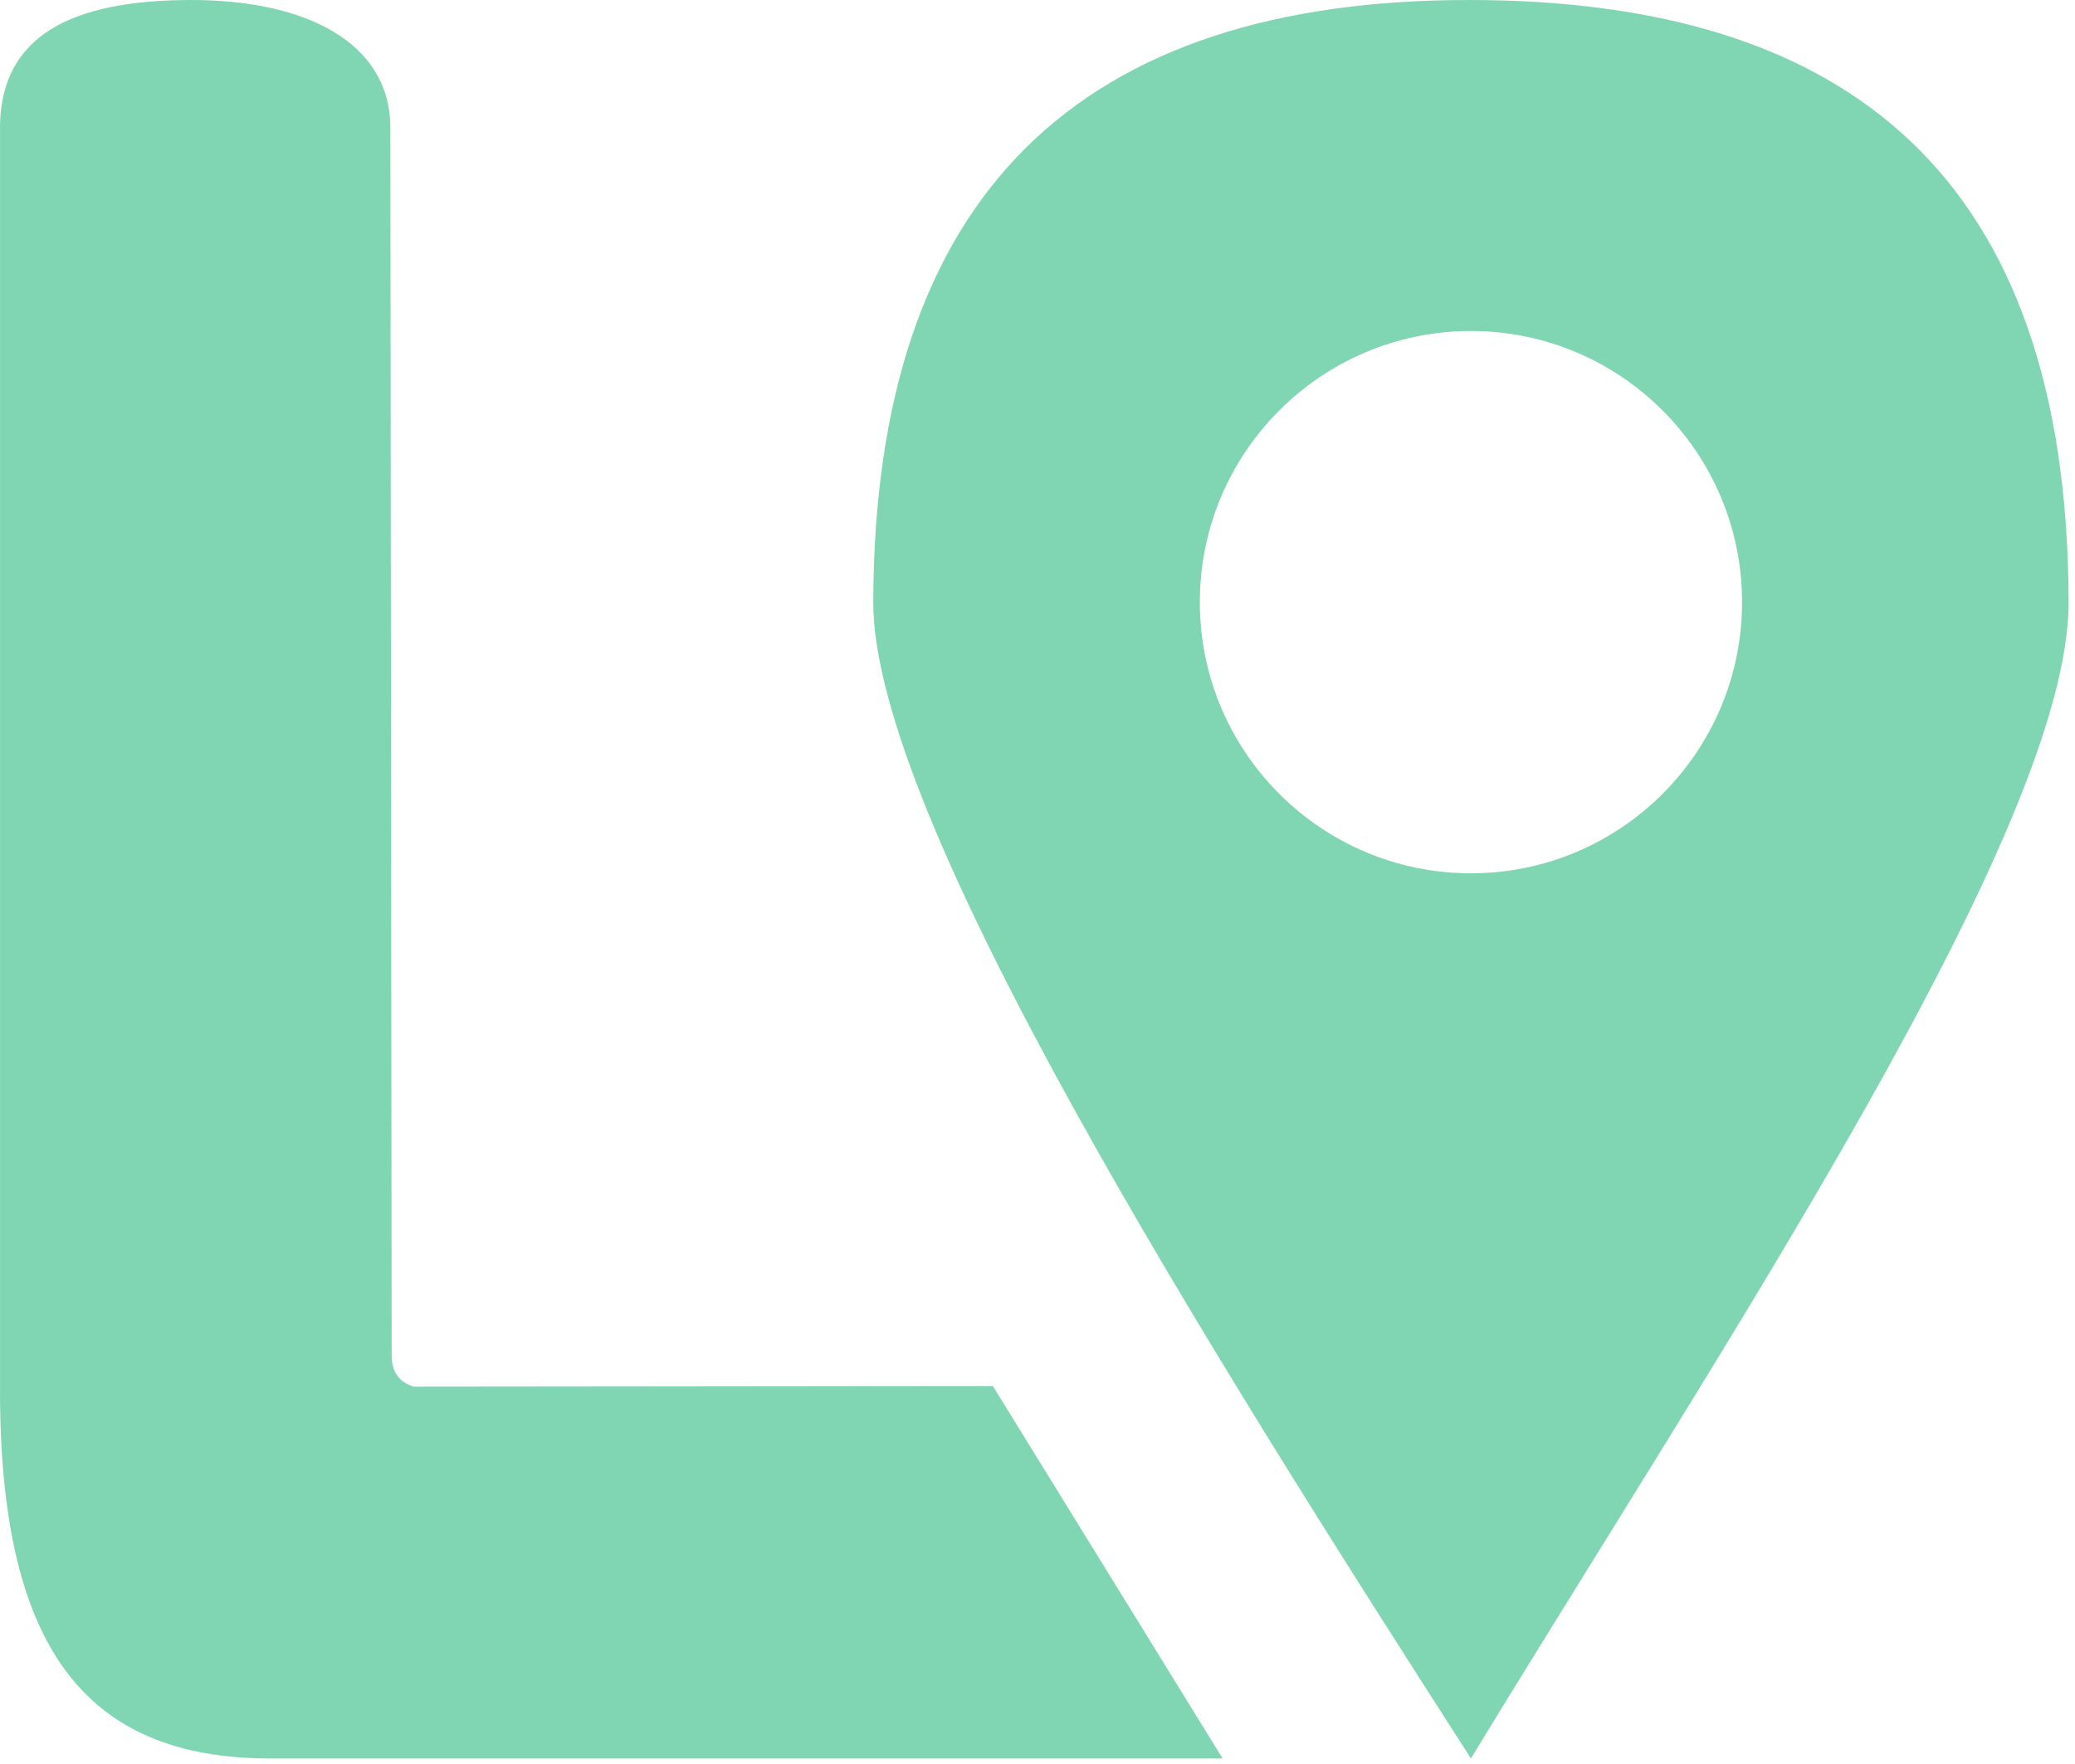
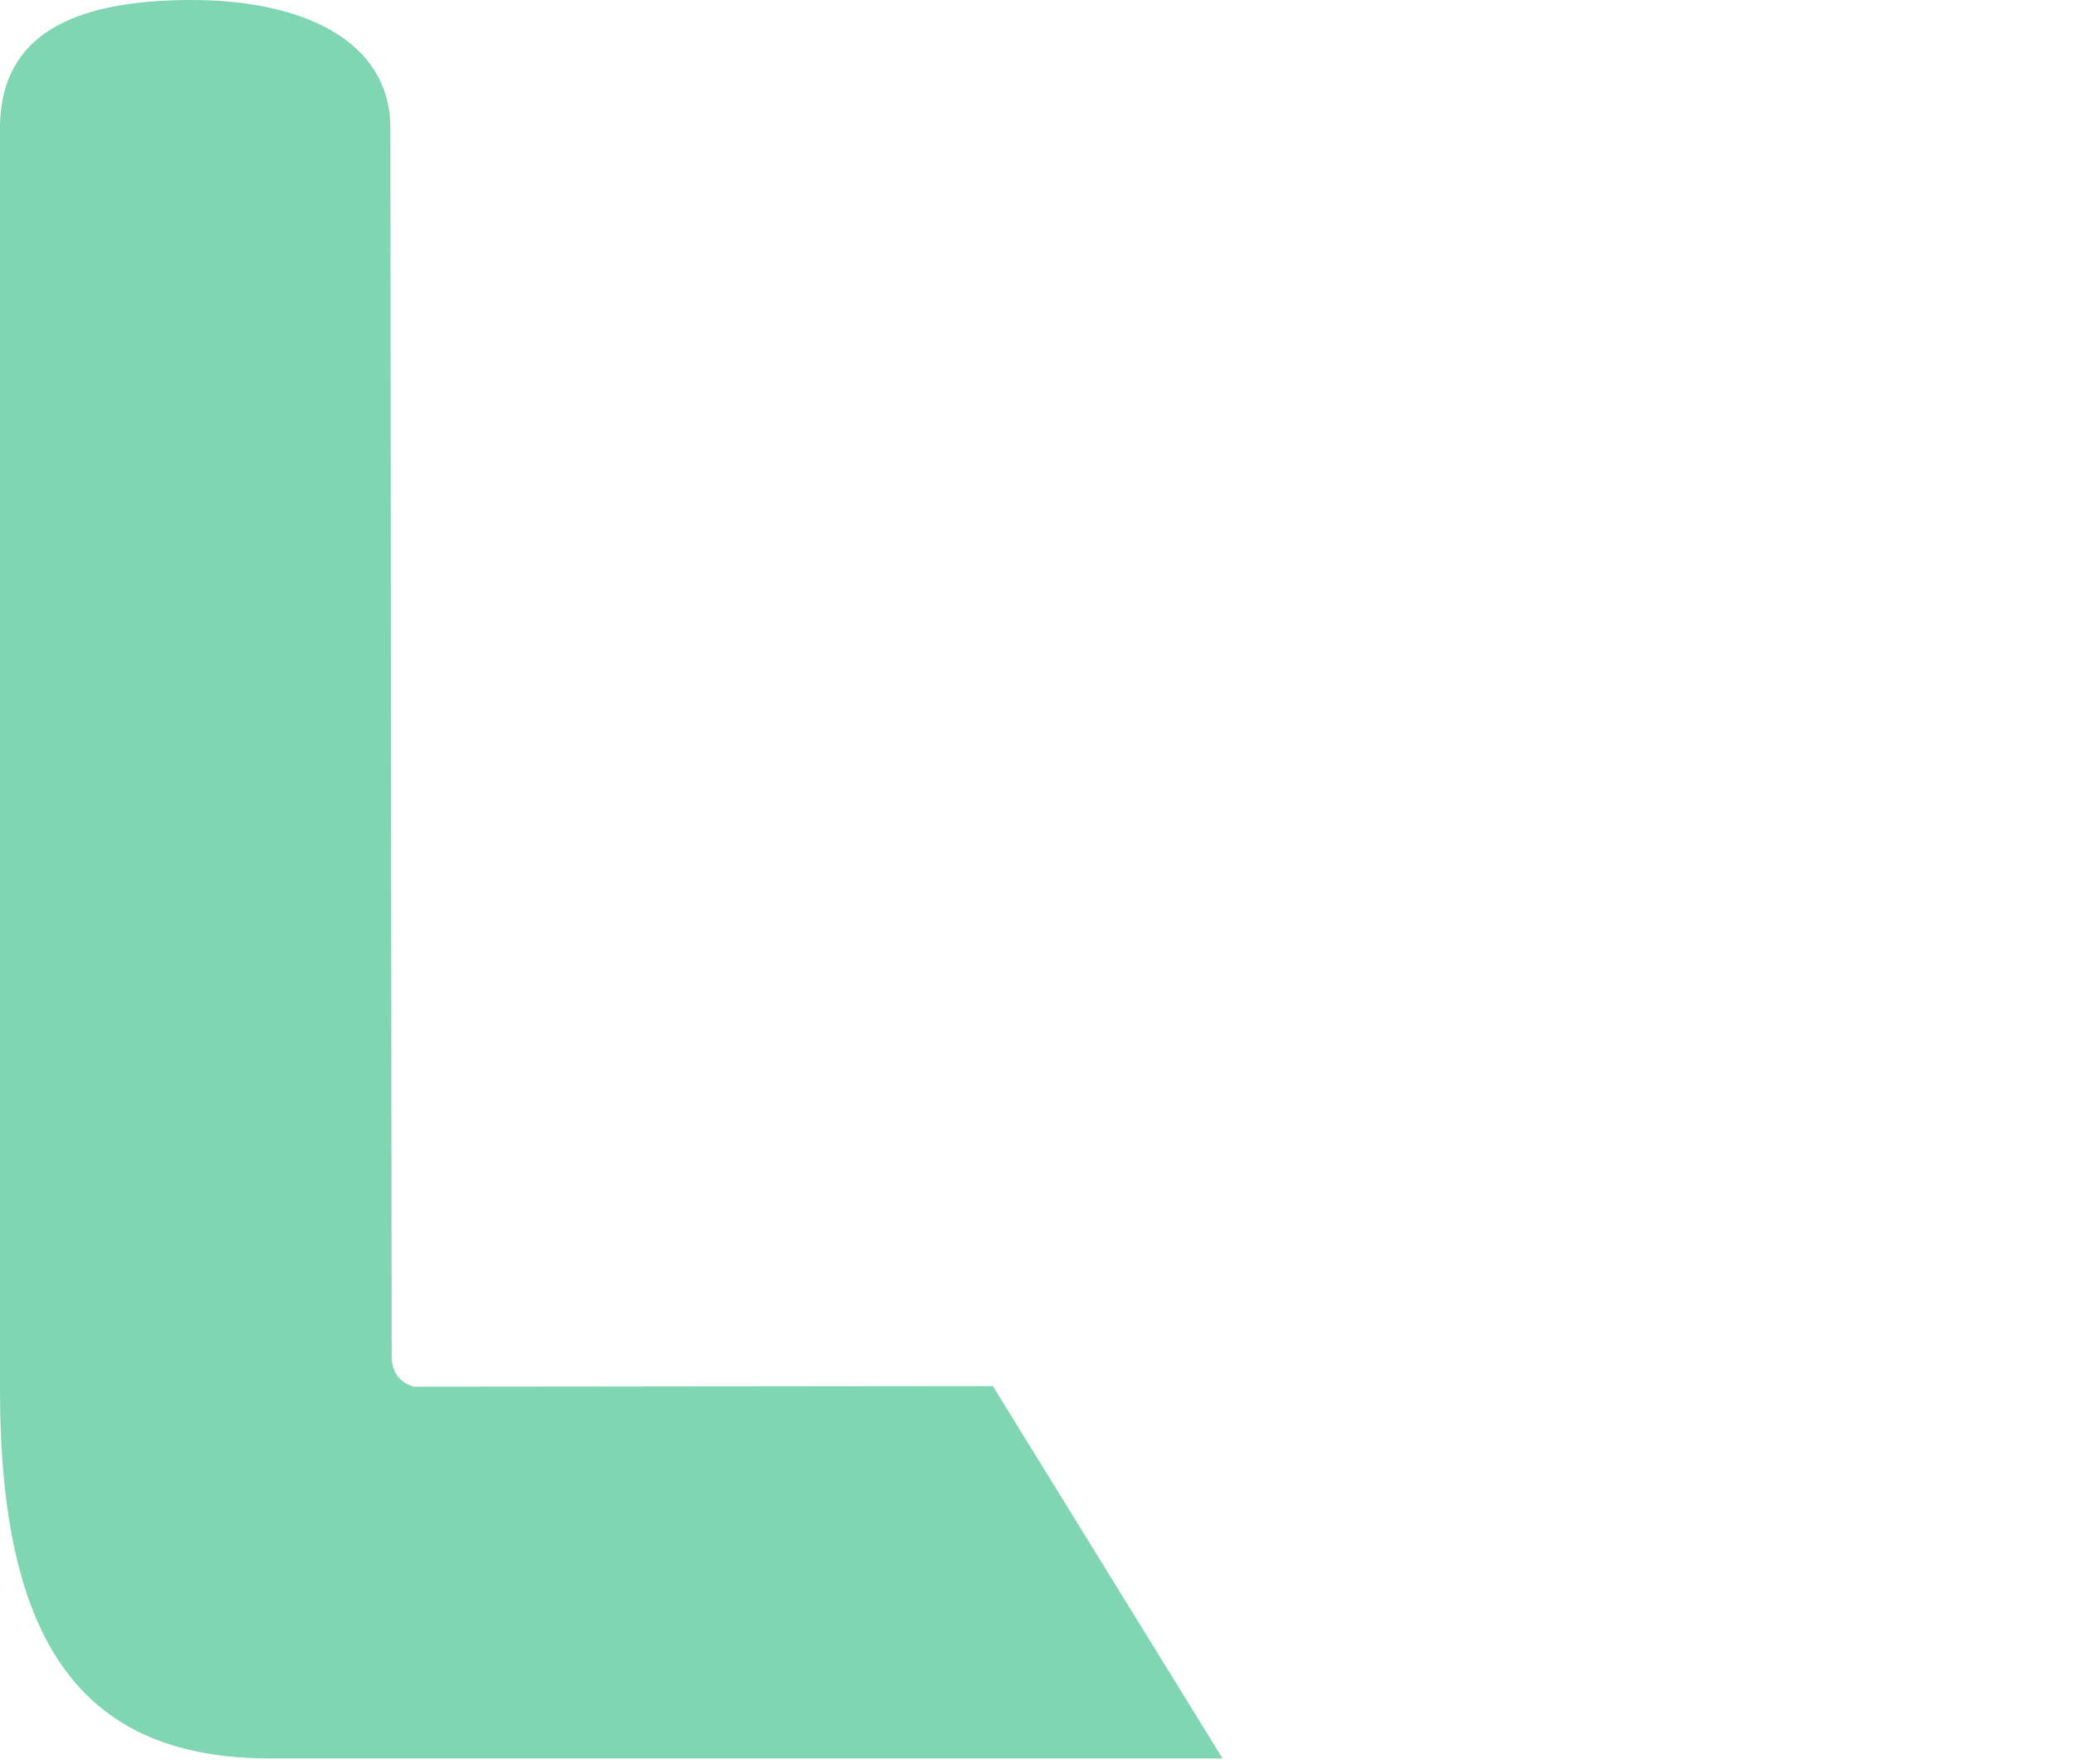
<svg xmlns="http://www.w3.org/2000/svg" width="100%" height="100%" viewBox="0 0 287 244" version="1.1" xml:space="preserve" style="fill-rule:evenodd;clip-rule:evenodd;stroke-linejoin:round;stroke-miterlimit:2;">
  <g transform="matrix(1,0,0,1,-397.801,-26.427)">
    <g transform="matrix(1,0,0,1,16.862,4.154)">
      <g transform="matrix(2.861,0,0,2.861,398.107,22.273)">
        <path d="M-6,6C-5.894,1.803 -2.671,0.014 3.196,0C8.716,-0.013 12.784,2.002 12.87,6.054L12.935,65.587C12.956,66.371 13.34,66.825 14,67.028L42,67L53.106,85L7,85C-1.864,84.97 -6.038,79.67 -6,67.028L-6,6Z" style="fill:rgb(128,214,179);fill-rule:nonzero;" />
      </g>
      <g transform="matrix(2.861,0,0,2.861,566.918,22.273)">
-         <path d="M-22.787,29.106C-22.748,9.382 -12.78,-0.037 6.106,-0C24.271,0.035 34.962,8.445 35,29.106C35.02,40.065 18.227,65.08 6.106,85C-6.674,65.103 -22.808,39.517 -22.787,29.106ZM6.106,16C-1.127,16 -7,21.873 -7,29.106C-7,36.34 -1.127,42.213 6.106,42.213C13.34,42.213 19.213,36.34 19.213,29.106C19.213,21.873 13.34,16 6.106,16Z" style="fill:rgb(128,214,179);" />
-       </g>
+         </g>
    </g>
  </g>
</svg>